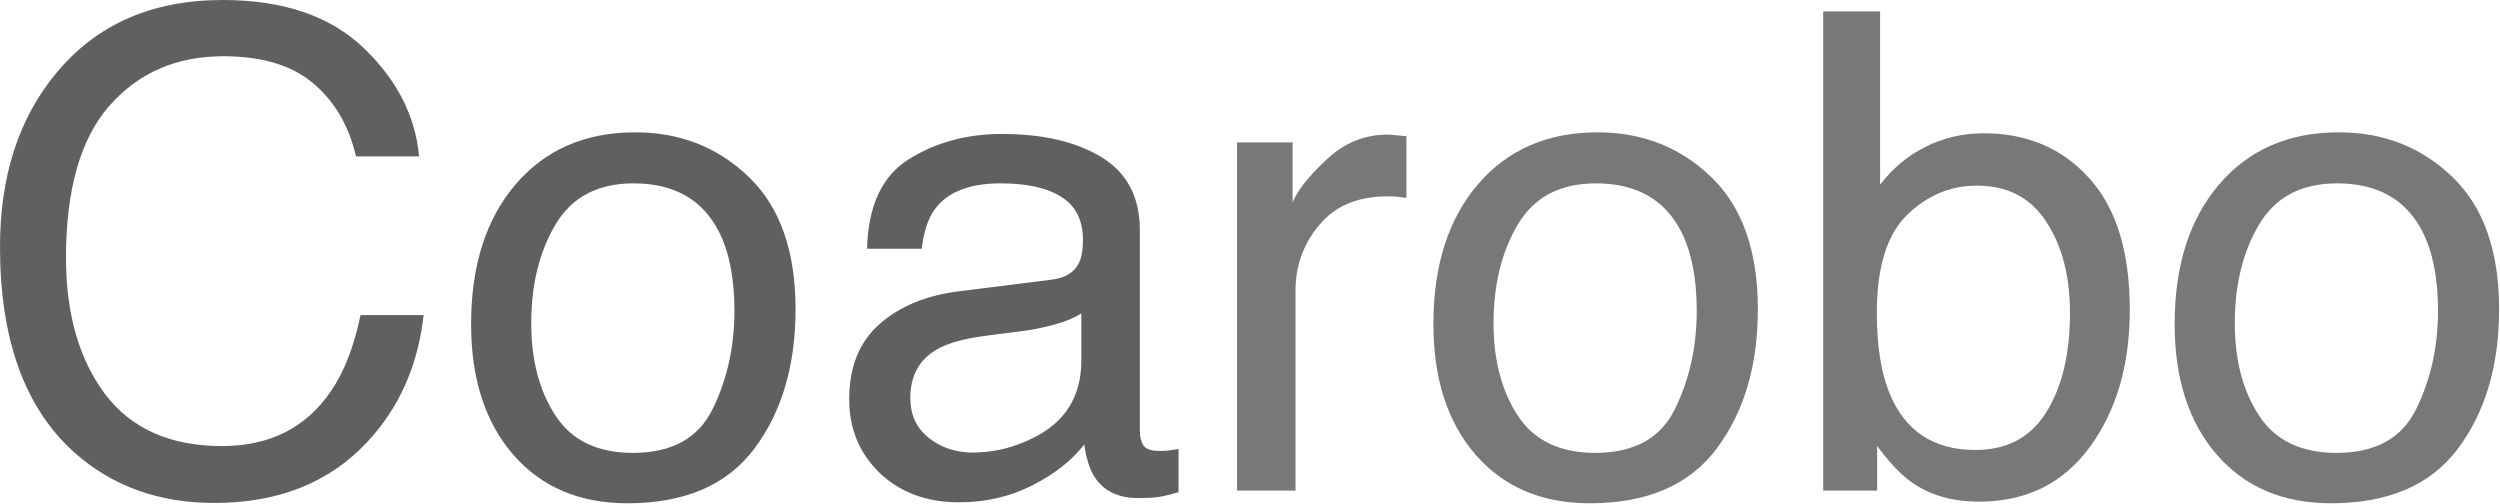
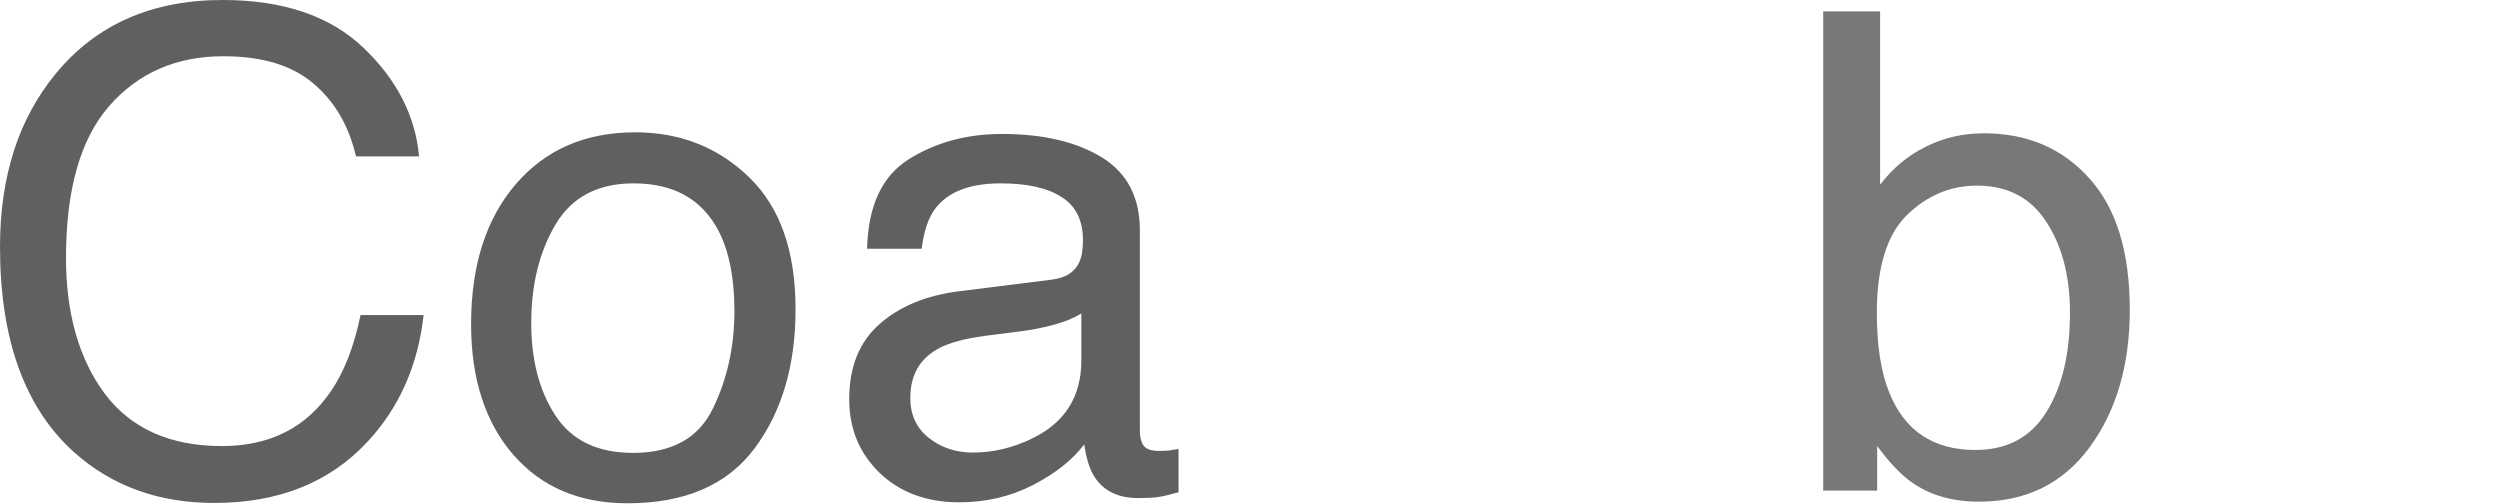
<svg xmlns="http://www.w3.org/2000/svg" width="2204" height="444" viewBox="0 0 2204 444" fill="none">
  <path d="M196.335 0C249.647 0 291.016 14.044 320.442 42.133C349.869 70.222 366.206 102.133 369.455 137.865H313.85C307.544 110.731 294.933 89.235 276.016 73.375C257.29 57.515 230.921 49.585 196.909 49.585C155.444 49.585 121.91 64.203 96.305 93.438C70.891 122.483 58.184 167.1 58.184 227.29C58.184 276.589 69.649 316.621 92.579 347.385C115.699 377.958 150.094 393.244 195.762 393.244C237.8 393.244 269.806 377.098 291.78 344.805C303.436 327.799 312.13 305.443 317.863 277.736H373.467C368.499 322.067 352.066 359.232 324.168 389.231C290.729 425.346 245.634 443.403 188.883 443.403C139.967 443.403 98.884 428.594 65.636 398.977C21.879 359.805 0 299.328 0 217.545C0 155.444 16.433 104.521 49.299 64.776C84.84 21.592 133.852 0 196.335 0Z" fill="#606060" />
  <path d="M558.051 399.263C592.255 399.263 615.662 386.365 628.273 360.569C641.076 334.582 647.477 305.729 647.477 274.01C647.477 245.348 642.891 222.036 633.719 204.074C619.197 175.794 594.166 161.654 558.625 161.654C527.096 161.654 504.167 173.692 489.835 197.769C475.504 221.845 468.339 250.889 468.339 284.901C468.339 317.576 475.504 344.805 489.835 366.588C504.167 388.372 526.905 399.263 558.051 399.263ZM560.058 116.655C599.611 116.655 633.05 129.839 660.375 156.208C687.7 182.578 701.362 221.367 701.362 272.577C701.362 322.067 689.324 362.958 665.248 395.25C641.171 427.543 603.815 443.689 553.179 443.689C510.95 443.689 477.415 429.454 452.575 400.983C427.734 372.321 415.314 333.914 415.314 285.761C415.314 234.169 428.403 193.087 454.581 162.514C480.759 131.941 515.918 116.655 560.058 116.655Z" fill="#606060" />
  <path d="M802.539 350.824C802.539 365.728 807.985 377.48 818.876 386.079C829.768 394.677 842.666 398.977 857.57 398.977C875.723 398.977 893.302 394.773 910.309 386.365C938.971 372.416 953.302 349.582 953.302 317.863V276.303C946.996 280.315 938.875 283.659 928.939 286.334C919.003 289.01 909.258 290.92 899.704 292.067L868.462 296.08C849.736 298.564 835.692 302.481 826.329 307.831C810.469 316.812 802.539 331.143 802.539 350.824ZM927.506 246.494C939.353 244.965 947.283 239.997 951.295 231.59C953.588 227.004 954.735 220.412 954.735 211.813C954.735 194.234 948.429 181.527 935.818 173.692C923.398 165.667 905.532 161.654 882.22 161.654C855.277 161.654 836.169 168.915 824.896 183.437C818.59 191.463 814.482 203.405 812.571 219.265H764.418C765.374 181.431 777.603 155.158 801.106 140.444C824.8 125.54 852.22 118.088 883.366 118.088C919.48 118.088 948.811 124.967 971.359 138.725C993.715 152.482 1004.89 173.883 1004.89 202.928V379.773C1004.89 385.123 1005.94 389.422 1008.05 392.671C1010.34 395.919 1015.02 397.543 1022.09 397.543C1024.38 397.543 1026.96 397.448 1029.83 397.257C1032.7 396.875 1035.75 396.397 1039 395.824V433.944C1030.98 436.237 1024.86 437.67 1020.66 438.244C1016.45 438.817 1010.72 439.103 1003.46 439.103C985.69 439.103 972.792 432.798 964.767 420.186C960.563 413.499 957.601 404.04 955.881 391.811C945.372 405.569 930.277 417.511 910.595 427.639C890.914 437.766 869.226 442.83 845.532 442.83C817.061 442.83 793.749 434.231 775.597 417.034C757.635 399.645 748.654 377.958 748.654 351.971C748.654 323.5 757.54 301.43 775.31 285.761C793.081 270.093 816.392 260.443 845.246 256.812L927.506 246.494Z" fill="#606060" />
-   <path d="M1090.56 125.54H1139.57V178.565C1143.58 168.247 1153.42 155.731 1169.09 141.018C1184.76 126.113 1202.82 118.661 1223.26 118.661C1224.22 118.661 1225.84 118.757 1228.14 118.948C1230.43 119.139 1234.35 119.521 1239.89 120.094V174.552C1236.83 173.979 1233.97 173.597 1231.29 173.406C1228.81 173.215 1226.04 173.119 1222.98 173.119C1196.99 173.119 1177.02 181.527 1163.07 198.342C1149.13 214.966 1142.15 234.169 1142.15 255.953V432.511H1090.56V125.54Z" fill="#787878" />
-   <path d="M1406.42 399.263C1440.62 399.263 1464.03 386.365 1476.64 360.569C1489.44 334.582 1495.84 305.729 1495.84 274.01C1495.84 245.348 1491.26 222.036 1482.08 204.074C1467.56 175.794 1442.53 161.654 1406.99 161.654C1375.46 161.654 1352.53 173.692 1338.2 197.769C1323.87 221.845 1316.7 250.889 1316.7 284.901C1316.7 317.576 1323.87 344.805 1338.2 366.588C1352.53 388.372 1375.27 399.263 1406.42 399.263ZM1408.42 116.655C1447.98 116.655 1481.41 129.839 1508.74 156.208C1536.06 182.578 1549.73 221.367 1549.73 272.577C1549.73 322.067 1537.69 362.958 1513.61 395.25C1489.54 427.543 1452.18 443.689 1401.54 443.689C1359.31 443.689 1325.78 429.454 1300.94 400.983C1276.1 372.321 1263.68 333.914 1263.68 285.761C1263.68 234.169 1276.77 193.087 1302.95 162.514C1329.12 131.941 1364.28 116.655 1408.42 116.655Z" fill="#787878" />
  <path d="M1607.34 10.032H1657.5V162.801C1668.77 148.088 1682.24 136.909 1697.91 129.266C1713.58 121.432 1730.58 117.515 1748.93 117.515C1787.14 117.515 1818.1 130.699 1841.79 157.068C1865.68 183.246 1877.62 221.94 1877.62 273.15C1877.62 321.684 1865.87 362.002 1842.37 394.104C1818.86 426.206 1786.28 442.256 1744.63 442.256C1721.32 442.256 1701.64 436.619 1685.58 425.346C1676.03 418.658 1665.81 407.957 1654.92 393.244V432.511H1607.34V10.032ZM1741.48 396.684C1769.37 396.684 1790.2 385.601 1803.96 363.436C1817.91 341.27 1824.88 312.035 1824.88 275.729C1824.88 243.437 1817.91 216.686 1803.96 195.476C1790.2 174.266 1769.85 163.661 1742.91 163.661C1719.41 163.661 1698.77 172.355 1681 189.743C1663.42 207.131 1654.63 235.794 1654.63 275.729C1654.63 304.583 1658.26 327.99 1665.52 345.952C1679.09 379.773 1704.41 396.684 1741.48 396.684Z" fill="#787878" />
-   <path d="M2059.91 399.263C2094.12 399.263 2117.52 386.365 2130.13 360.569C2142.94 334.582 2149.34 305.729 2149.34 274.01C2149.34 245.348 2144.75 222.036 2135.58 204.074C2121.06 175.794 2096.03 161.654 2060.48 161.654C2028.96 161.654 2006.03 173.692 1991.7 197.769C1977.36 221.845 1970.2 250.889 1970.2 284.901C1970.2 317.576 1977.36 344.805 1991.7 366.588C2006.03 388.372 2028.77 399.263 2059.91 399.263ZM2061.92 116.655C2101.47 116.655 2134.91 129.839 2162.24 156.208C2189.56 182.578 2203.22 221.367 2203.22 272.577C2203.22 322.067 2191.18 362.958 2167.11 395.25C2143.03 427.543 2105.68 443.689 2055.04 443.689C2012.81 443.689 1979.28 429.454 1954.44 400.983C1929.59 372.321 1917.17 333.914 1917.17 285.761C1917.17 234.169 1930.26 193.087 1956.44 162.514C1982.62 131.941 2017.78 116.655 2061.92 116.655Z" fill="#787878" />
</svg>